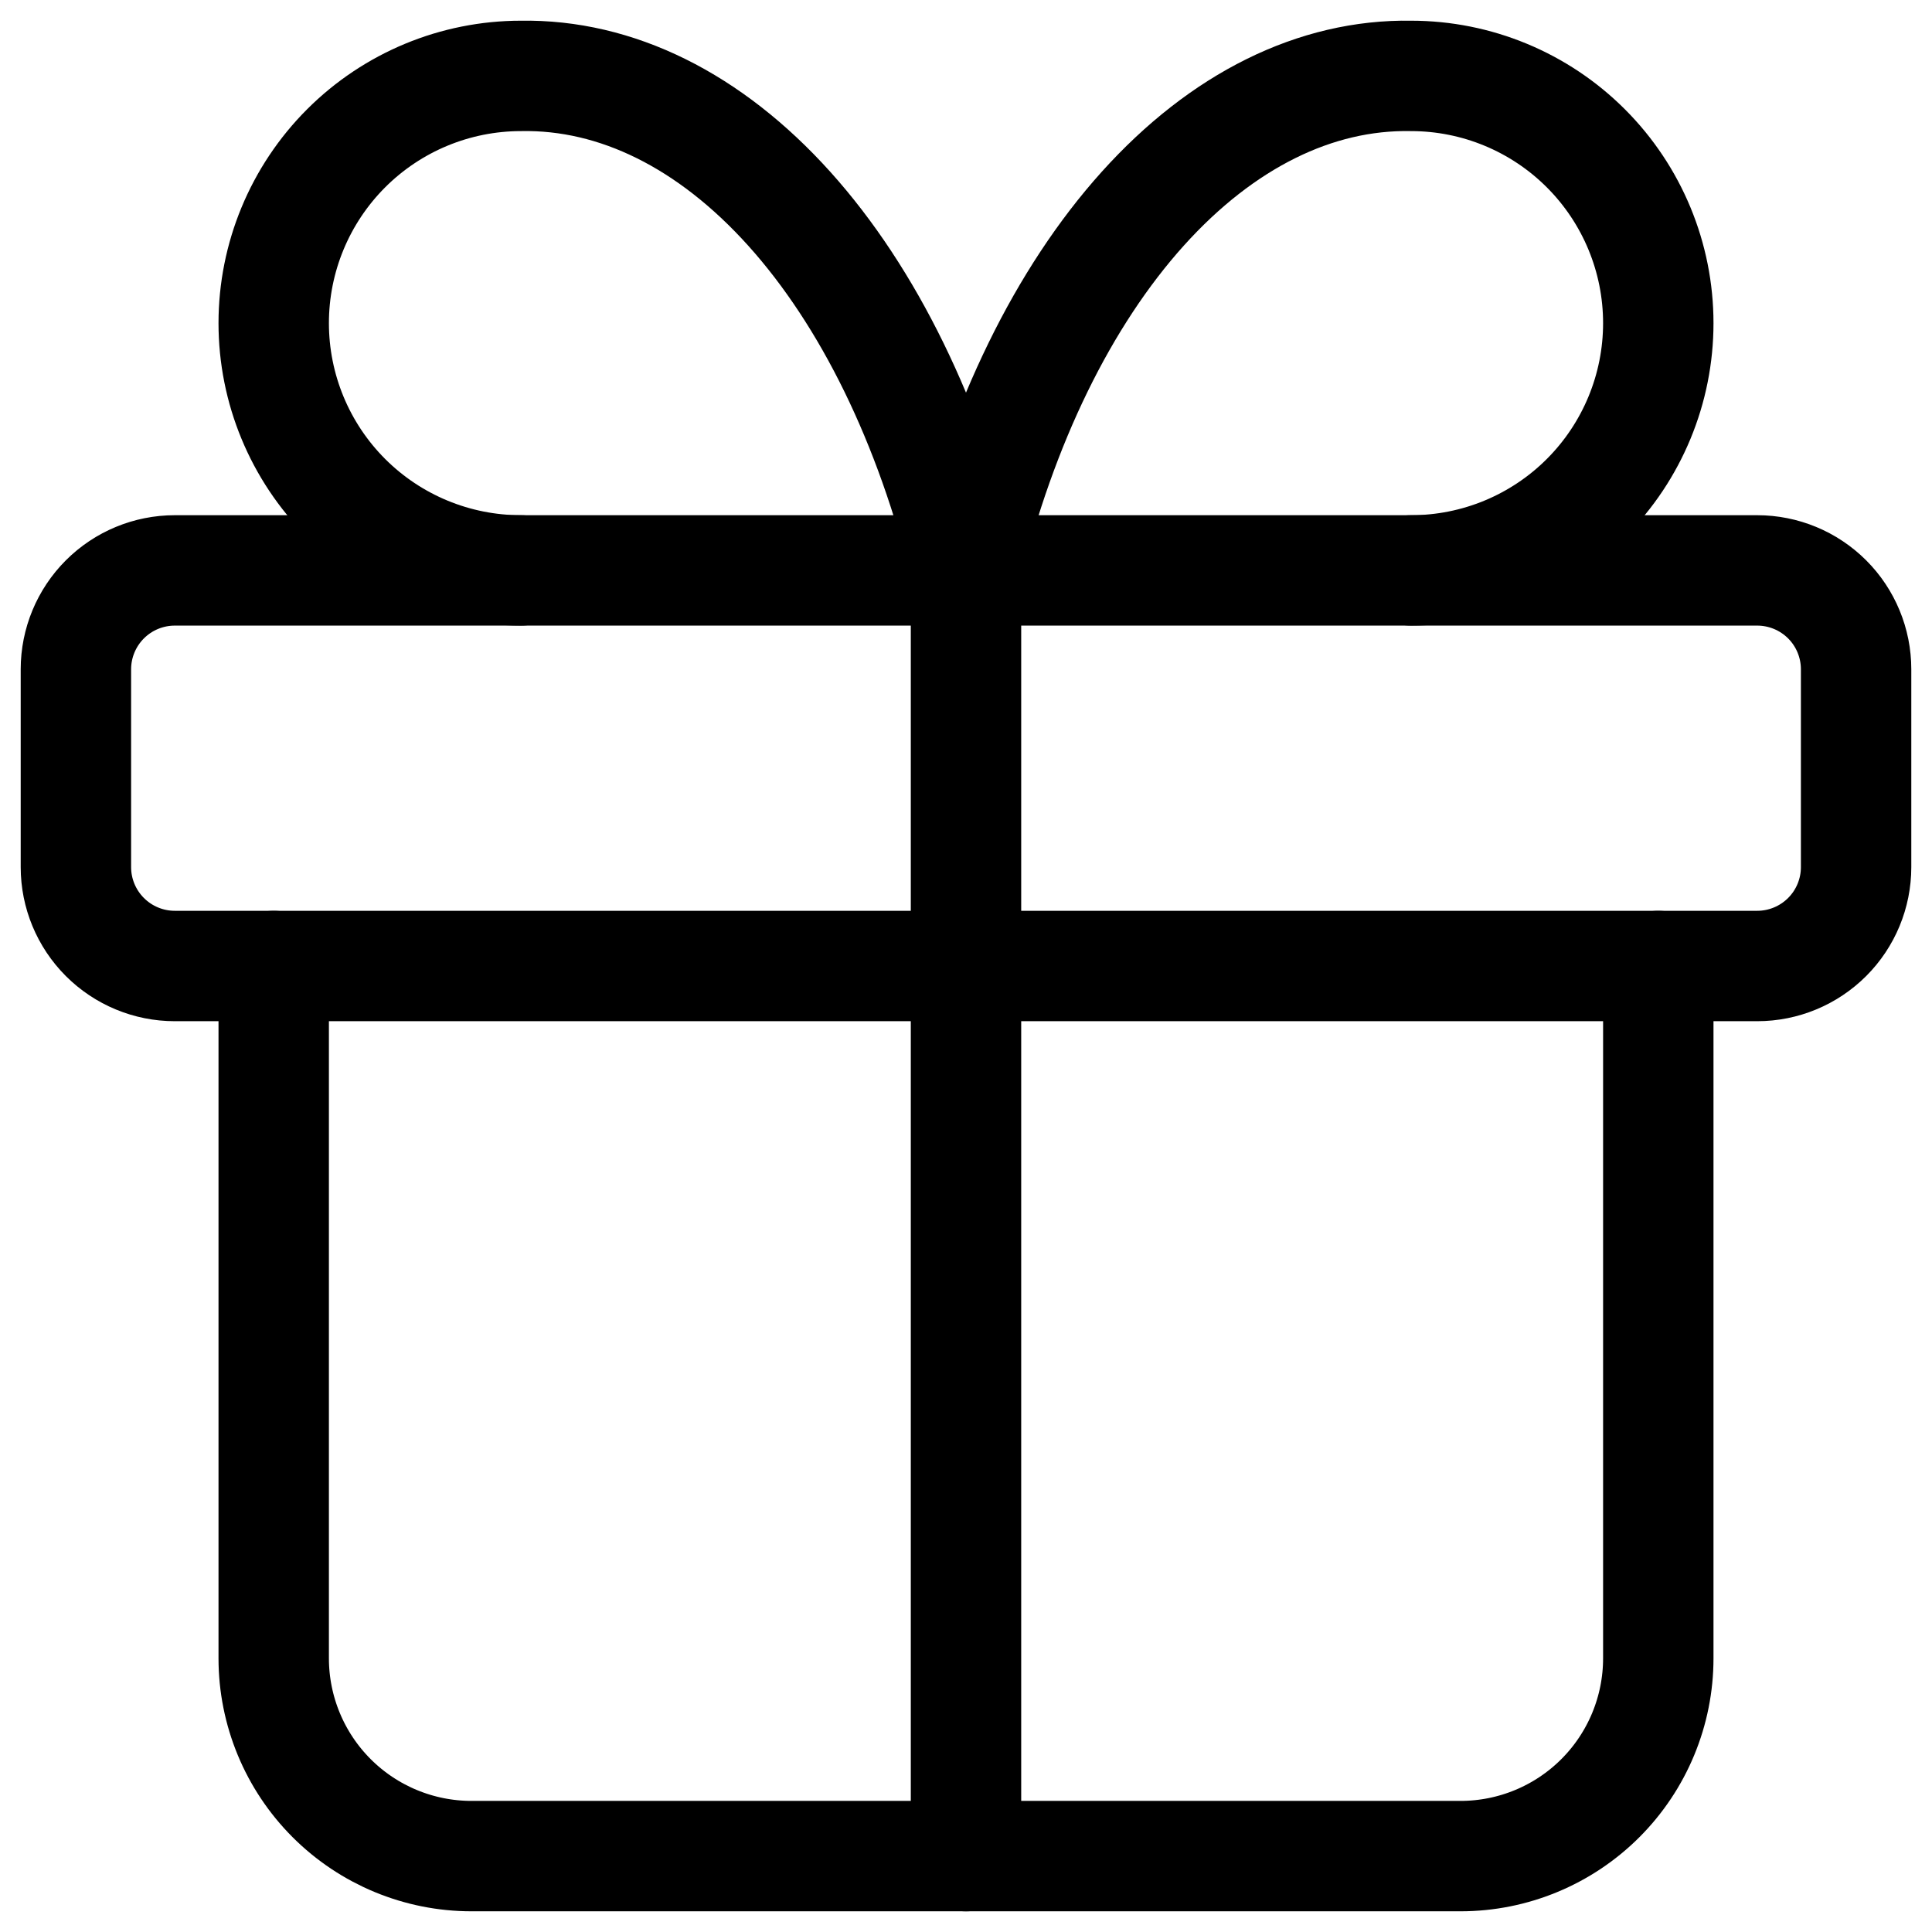
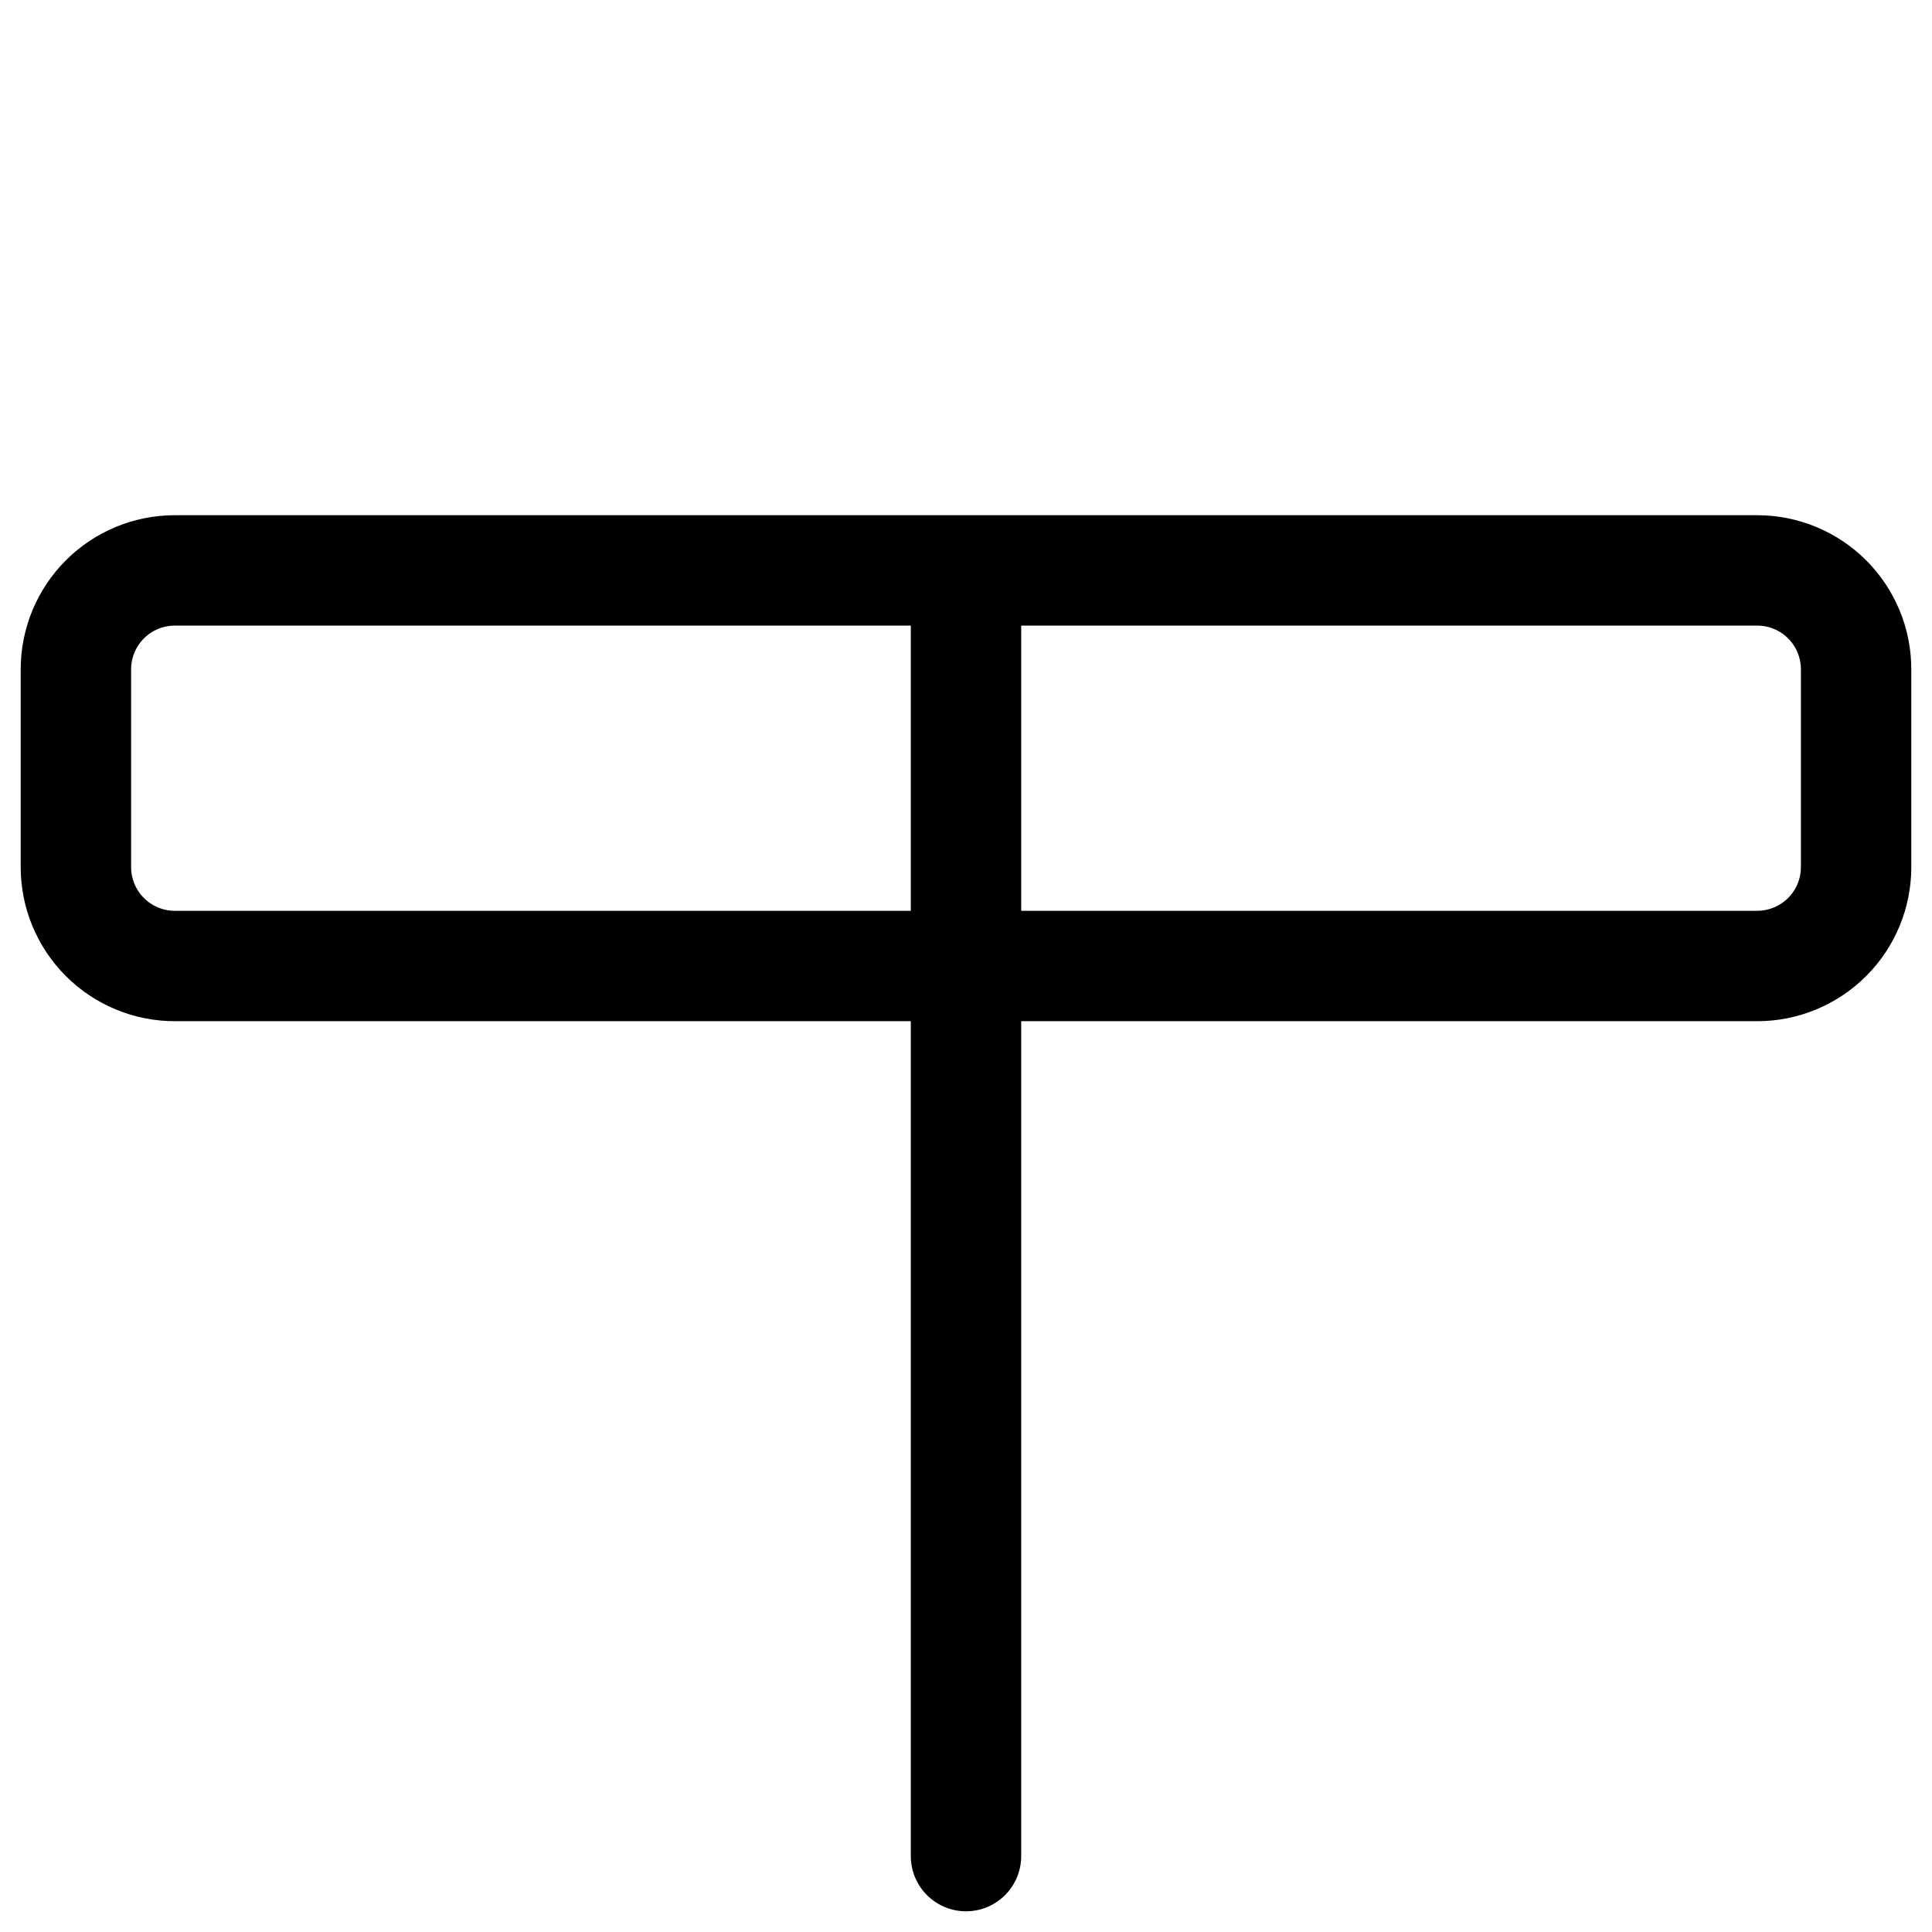
<svg xmlns="http://www.w3.org/2000/svg" width="70" height="70" viewBox="0 0 70 70" fill="none">
  <path d="M35 20.667V67.25M2.75 24.25C2.75 23.3 3.128 22.388 3.8 21.716C4.472 21.044 5.383 20.667 6.333 20.667H63.667C64.617 20.667 65.528 21.044 66.201 21.716C66.873 22.388 67.25 23.3 67.25 24.25V31.417C67.25 32.367 66.873 33.278 66.201 33.95C65.528 34.622 64.617 35 63.667 35H6.333C5.383 35 4.472 34.622 3.8 33.95C3.128 33.278 2.75 32.367 2.75 31.417V24.25Z" stroke="black" stroke-width="4" stroke-linecap="round" stroke-linejoin="round" />
-   <path d="M60.083 35V60.083C60.083 61.984 59.328 63.807 57.984 65.151C56.64 66.495 54.817 67.25 52.917 67.25H17.083C15.183 67.25 13.36 66.495 12.016 65.151C10.672 63.807 9.917 61.984 9.917 60.083V35M18.875 20.667C16.499 20.667 14.22 19.723 12.54 18.043C10.861 16.363 9.917 14.084 9.917 11.708C9.917 9.332 10.861 7.054 12.54 5.374C14.22 3.694 16.499 2.75 18.875 2.75C22.332 2.69 25.719 4.367 28.596 7.563C31.472 10.759 33.704 15.325 35 20.667C36.296 15.325 38.528 10.759 41.404 7.563C44.281 4.367 47.668 2.69 51.125 2.75C53.501 2.75 55.779 3.694 57.459 5.374C59.139 7.054 60.083 9.332 60.083 11.708C60.083 14.084 59.139 16.363 57.459 18.043C55.779 19.723 53.501 20.667 51.125 20.667" stroke="black" stroke-width="4" stroke-linecap="round" stroke-linejoin="round" />
</svg>